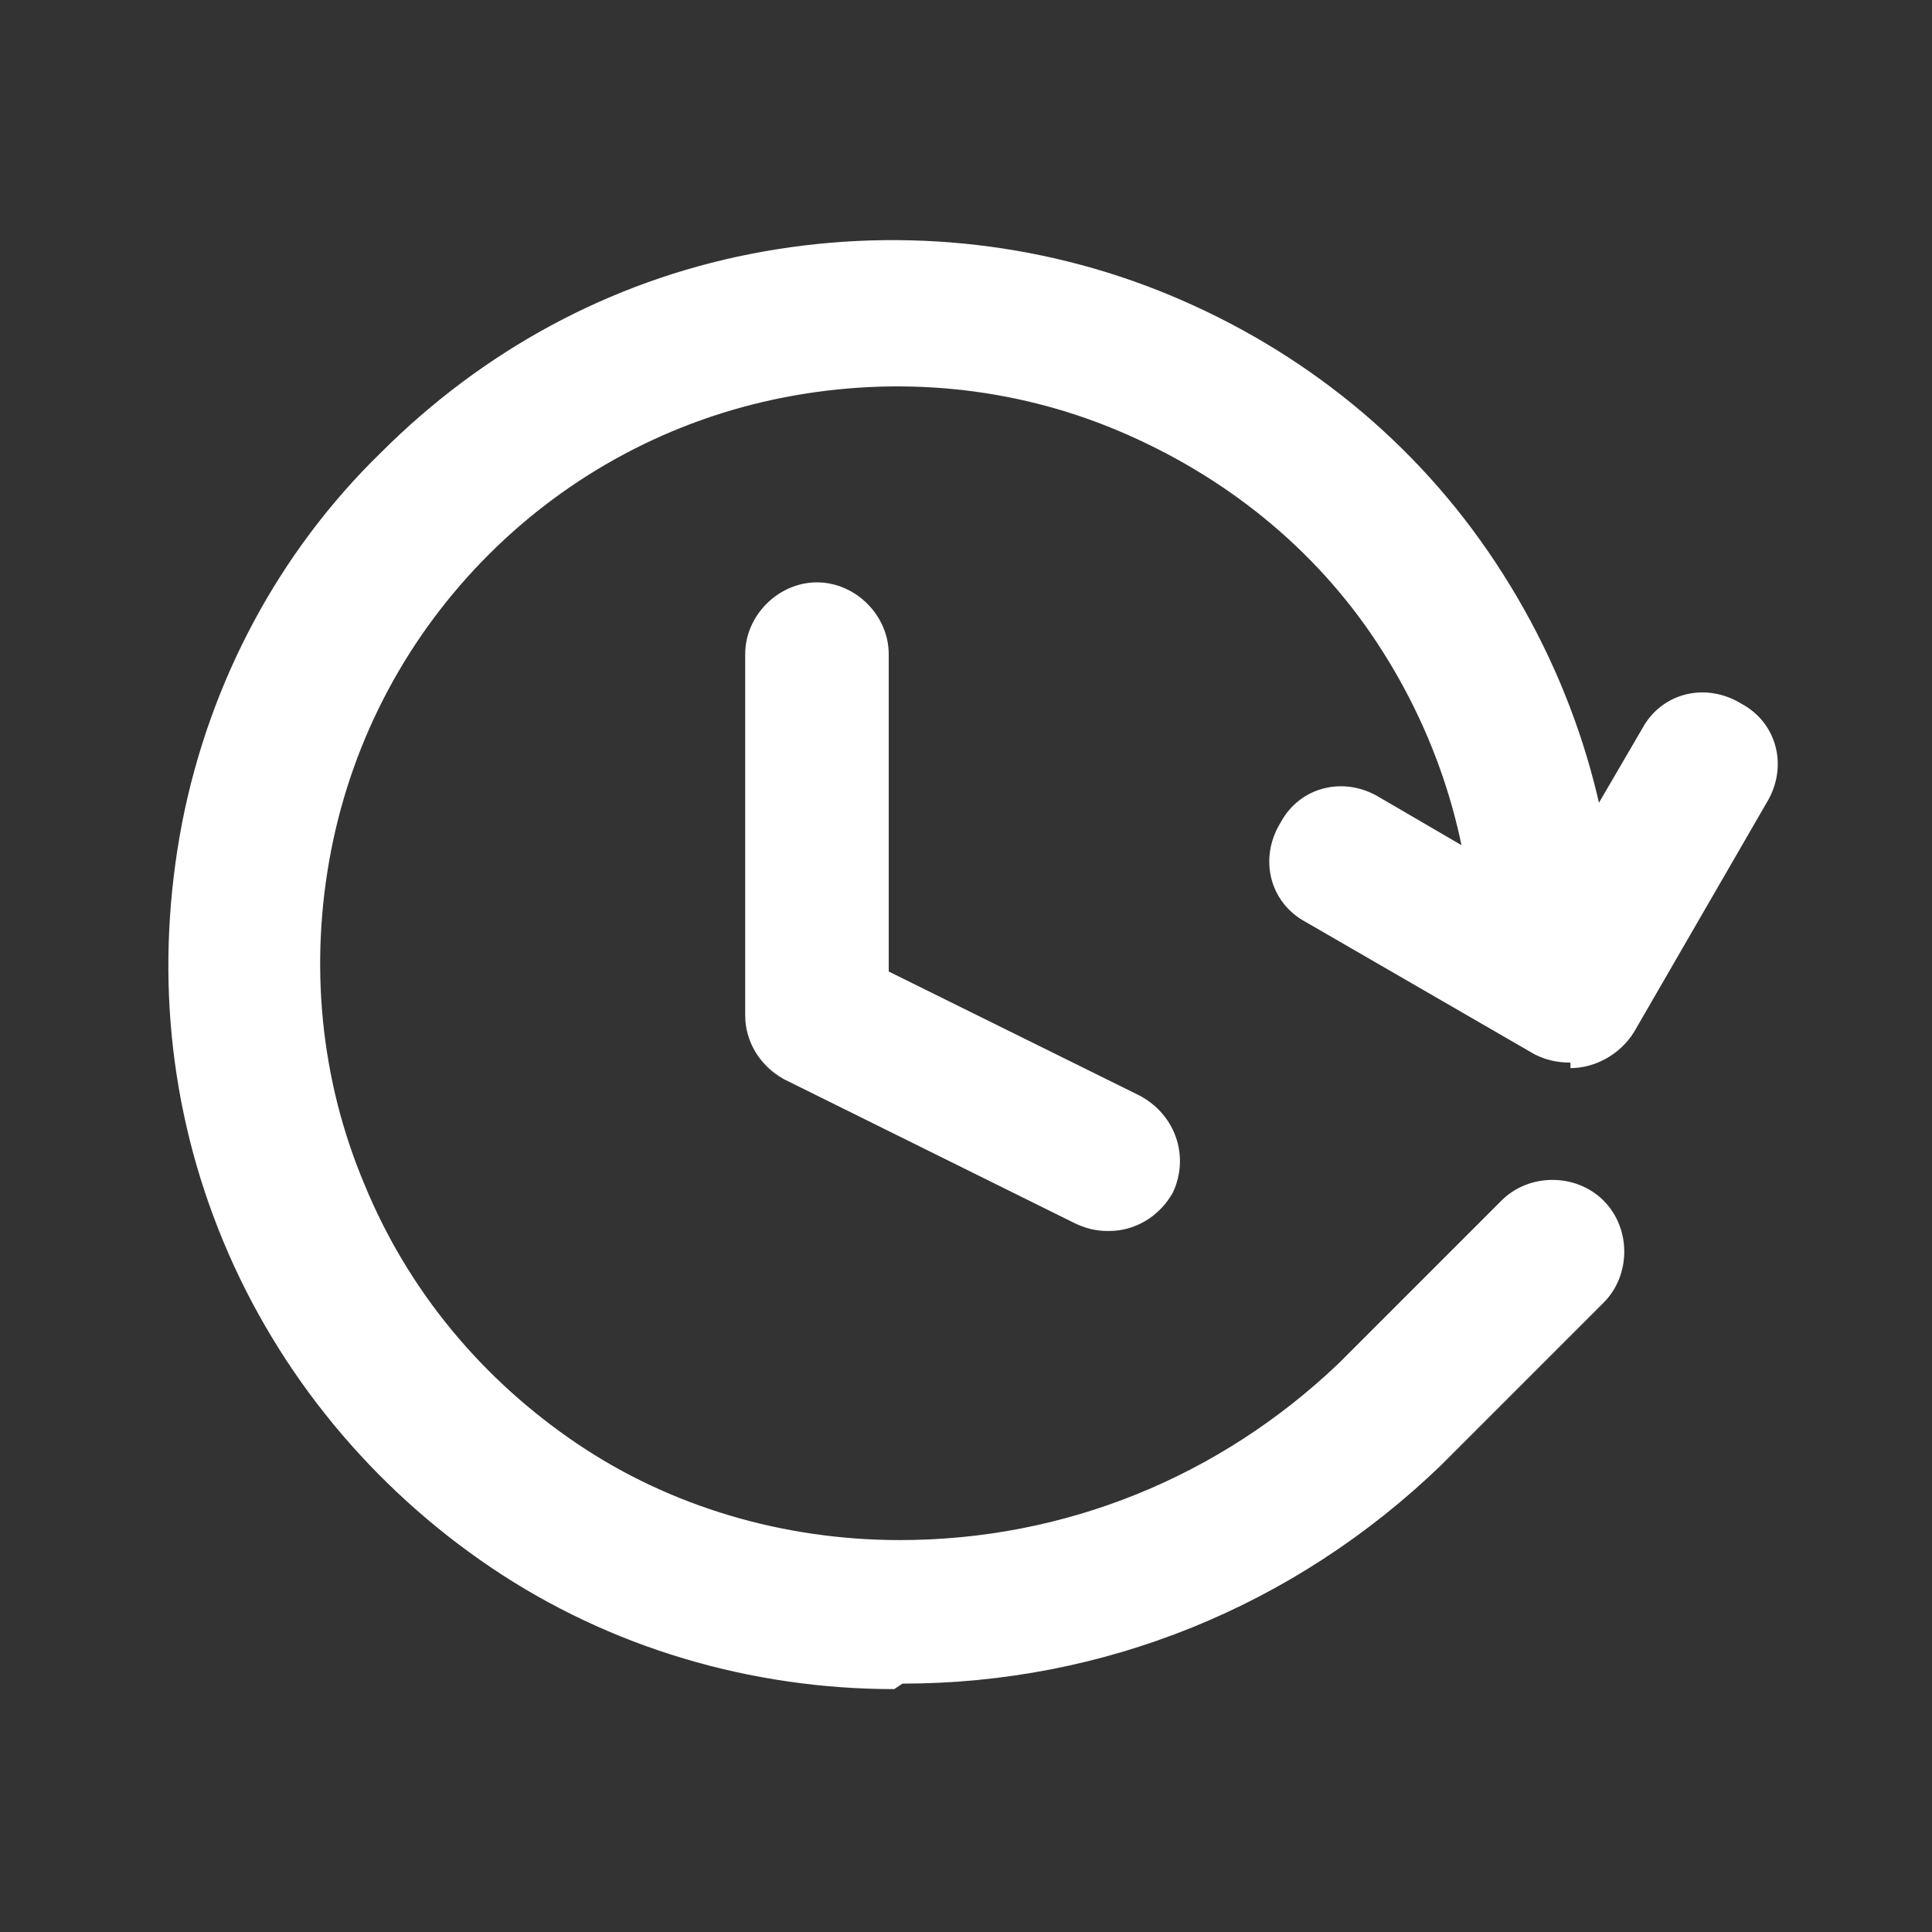
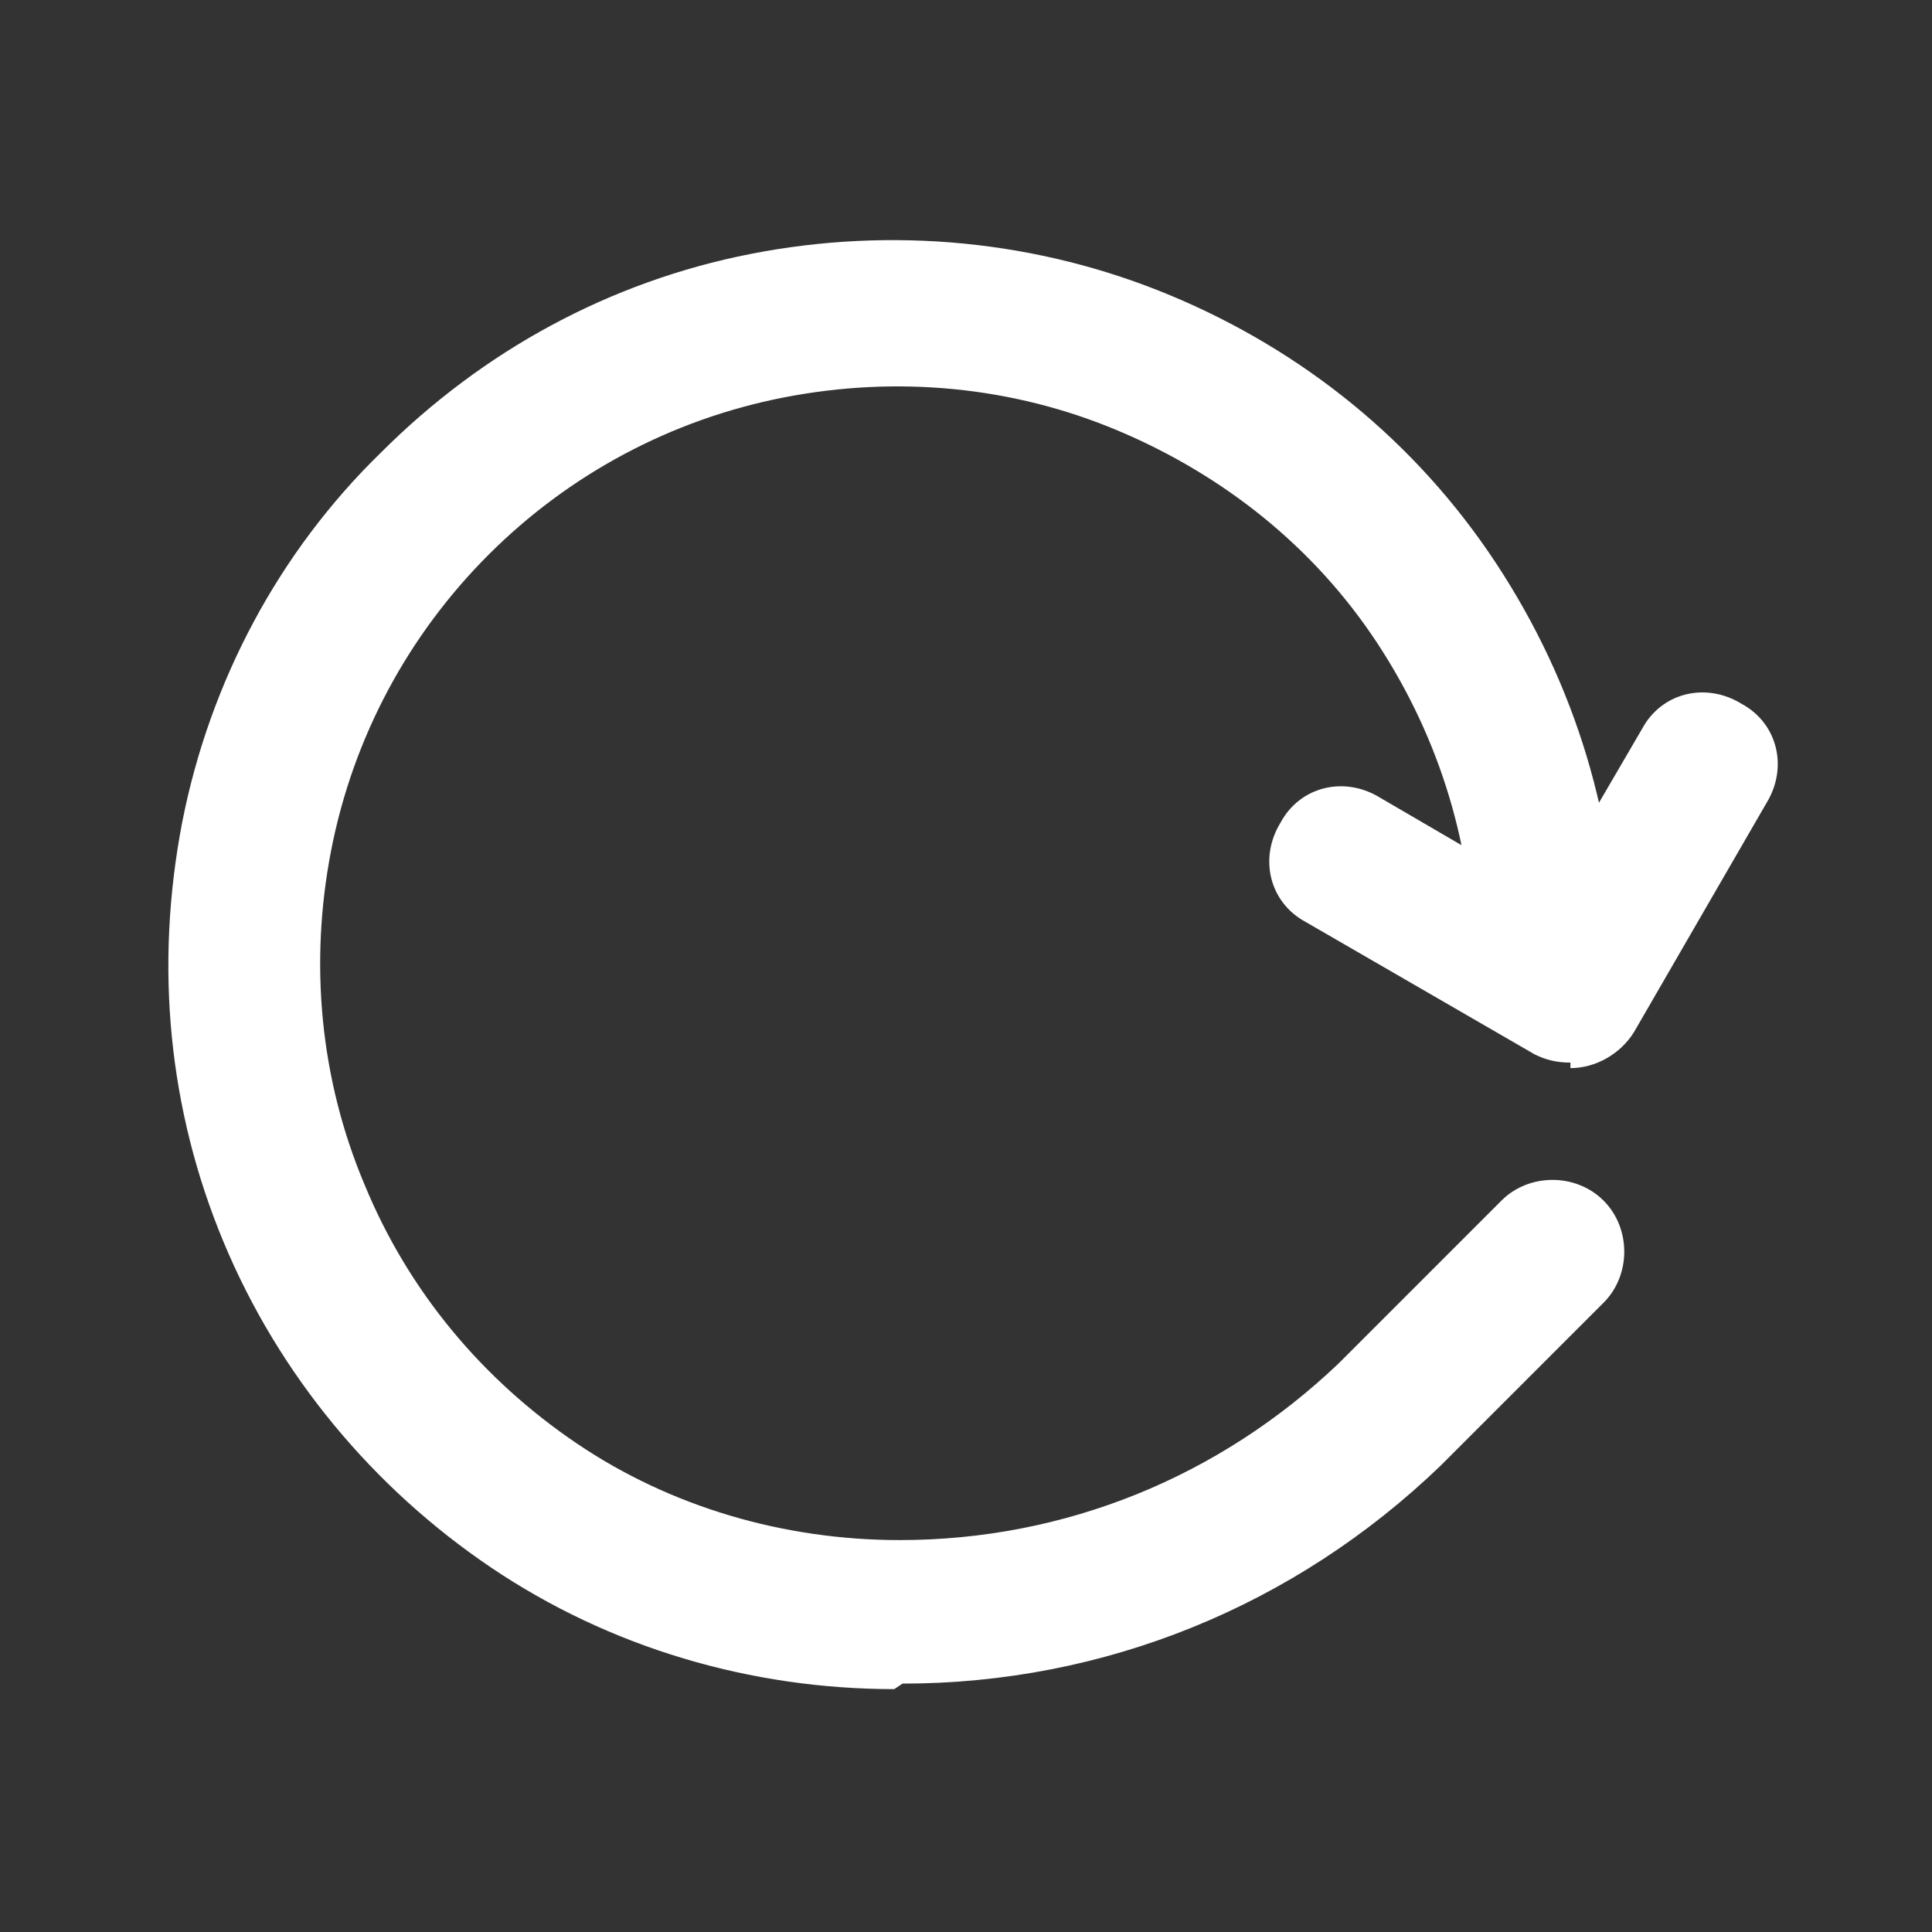
<svg xmlns="http://www.w3.org/2000/svg" id="Layer_1682b914c703f3" version="1.1" viewBox="0 0 70 70" aria-hidden="true" style="fill:url(#CerosGradient_idbba17de6a);" width="70px" height="70px">
  <rect x="0" y="0" width="70" height="70" fill="#333333" stroke="none" />
  <defs>
    <linearGradient class="cerosgradient" data-cerosgradient="true" id="CerosGradient_idbba17de6a" gradientUnits="userSpaceOnUse" x1="50%" y1="100%" x2="50%" y2="0%">
      <stop offset="0%" stop-color="#FFFFFF" />
      <stop offset="100%" stop-color="#FFFFFF" />
    </linearGradient>
    <linearGradient />
  </defs>
  <path d="M32.4,61.2c-5.2,0-10.3-1.5-14.6-4.4-4.3-2.9-7.7-7-9.7-11.8-2-4.8-2.5-10-1.5-15.2,1-5.1,3.5-9.8,7.2-13.4,3.7-3.7,8.3-6.2,13.4-7.2,5.1-1,10.4-.5,15.2,1.5,4.8,2,8.9,5.3,11.8,9.7s4.4,9.4,4.4,14.6c-1.2,3.5-1.2,2.6-2.6,2.6s-2.6-1.2-2.6-2.6c0-4.2-1.2-8.2-3.5-11.7-2.3-3.5-5.6-6.1-9.4-7.7-3.8-1.6-8-2-12.1-1.2s-7.8,2.8-10.7,5.7c-2.9,2.9-4.9,6.6-5.7,10.7-.8,4.1-.4,8.3,1.2,12.1,1.6,3.9,4.3,7.1,7.7,9.4s7.5,3.5,11.7,3.5c6,0,11.6-2.3,15.9-6.4l5.9-5.9c1-1,2.7-1,3.7,0s1,2.7,0,3.7l-5.9,5.9c-5.3,5.1-12.2,7.9-19.5,7.9Z" style="fill:url(#CerosGradient_idbba17de6a);" />
  <path d="M56.9,38.5c-.5,0-.9-.1-1.3-.3l-8.3-4.8c-1.3-.7-1.7-2.3-.9-3.6.7-1.3,2.3-1.7,3.6-.9l6,3.5,3.5-6c.7-1.3,2.3-1.7,3.6-.9,1.3.7,1.7,2.3.9,3.6l-4.8,8.3c-.5.8-1.4,1.3-2.3,1.3h0Z" style="fill:url(#CerosGradient_idbba17de6a);" />
-   <path d="M40.1,44.6c-.4,0-.8-.1-1.2-.3l-10.5-5.2c-.9-.5-1.4-1.4-1.4-2.3v-13.1c0-1.4,1.2-2.6,2.6-2.6s2.6,1.2,2.6,2.6v11.5l9.1,4.5c1.3.7,1.8,2.2,1.2,3.5-.5.9-1.4,1.4-2.3,1.4h0Z" style="fill:url(#CerosGradient_idbba17de6a);" />
</svg>